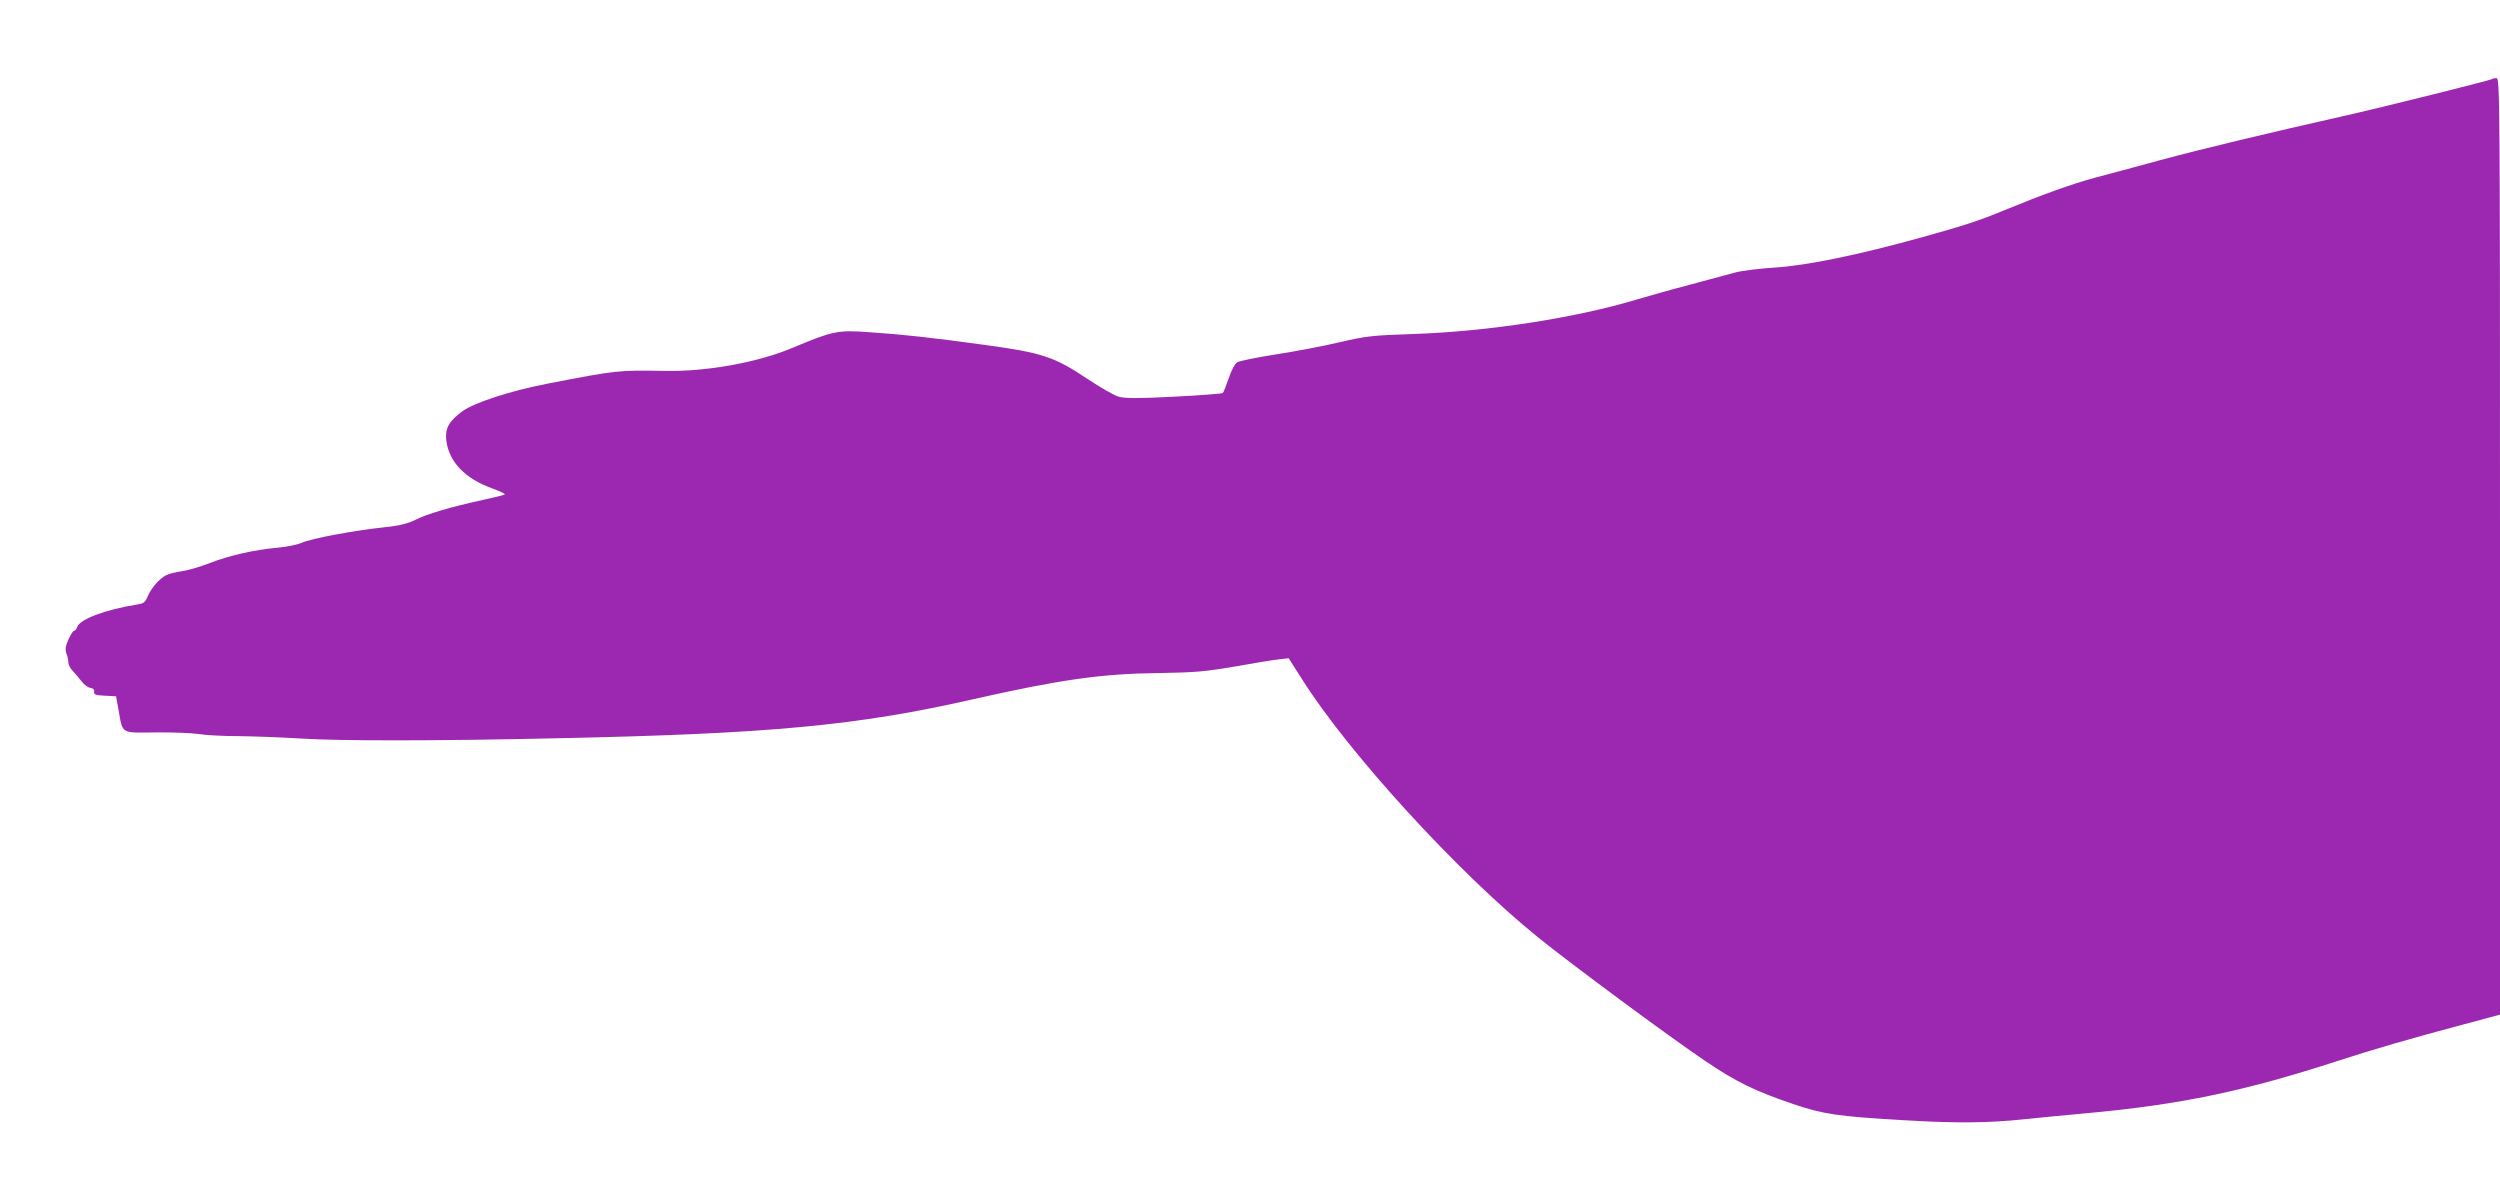
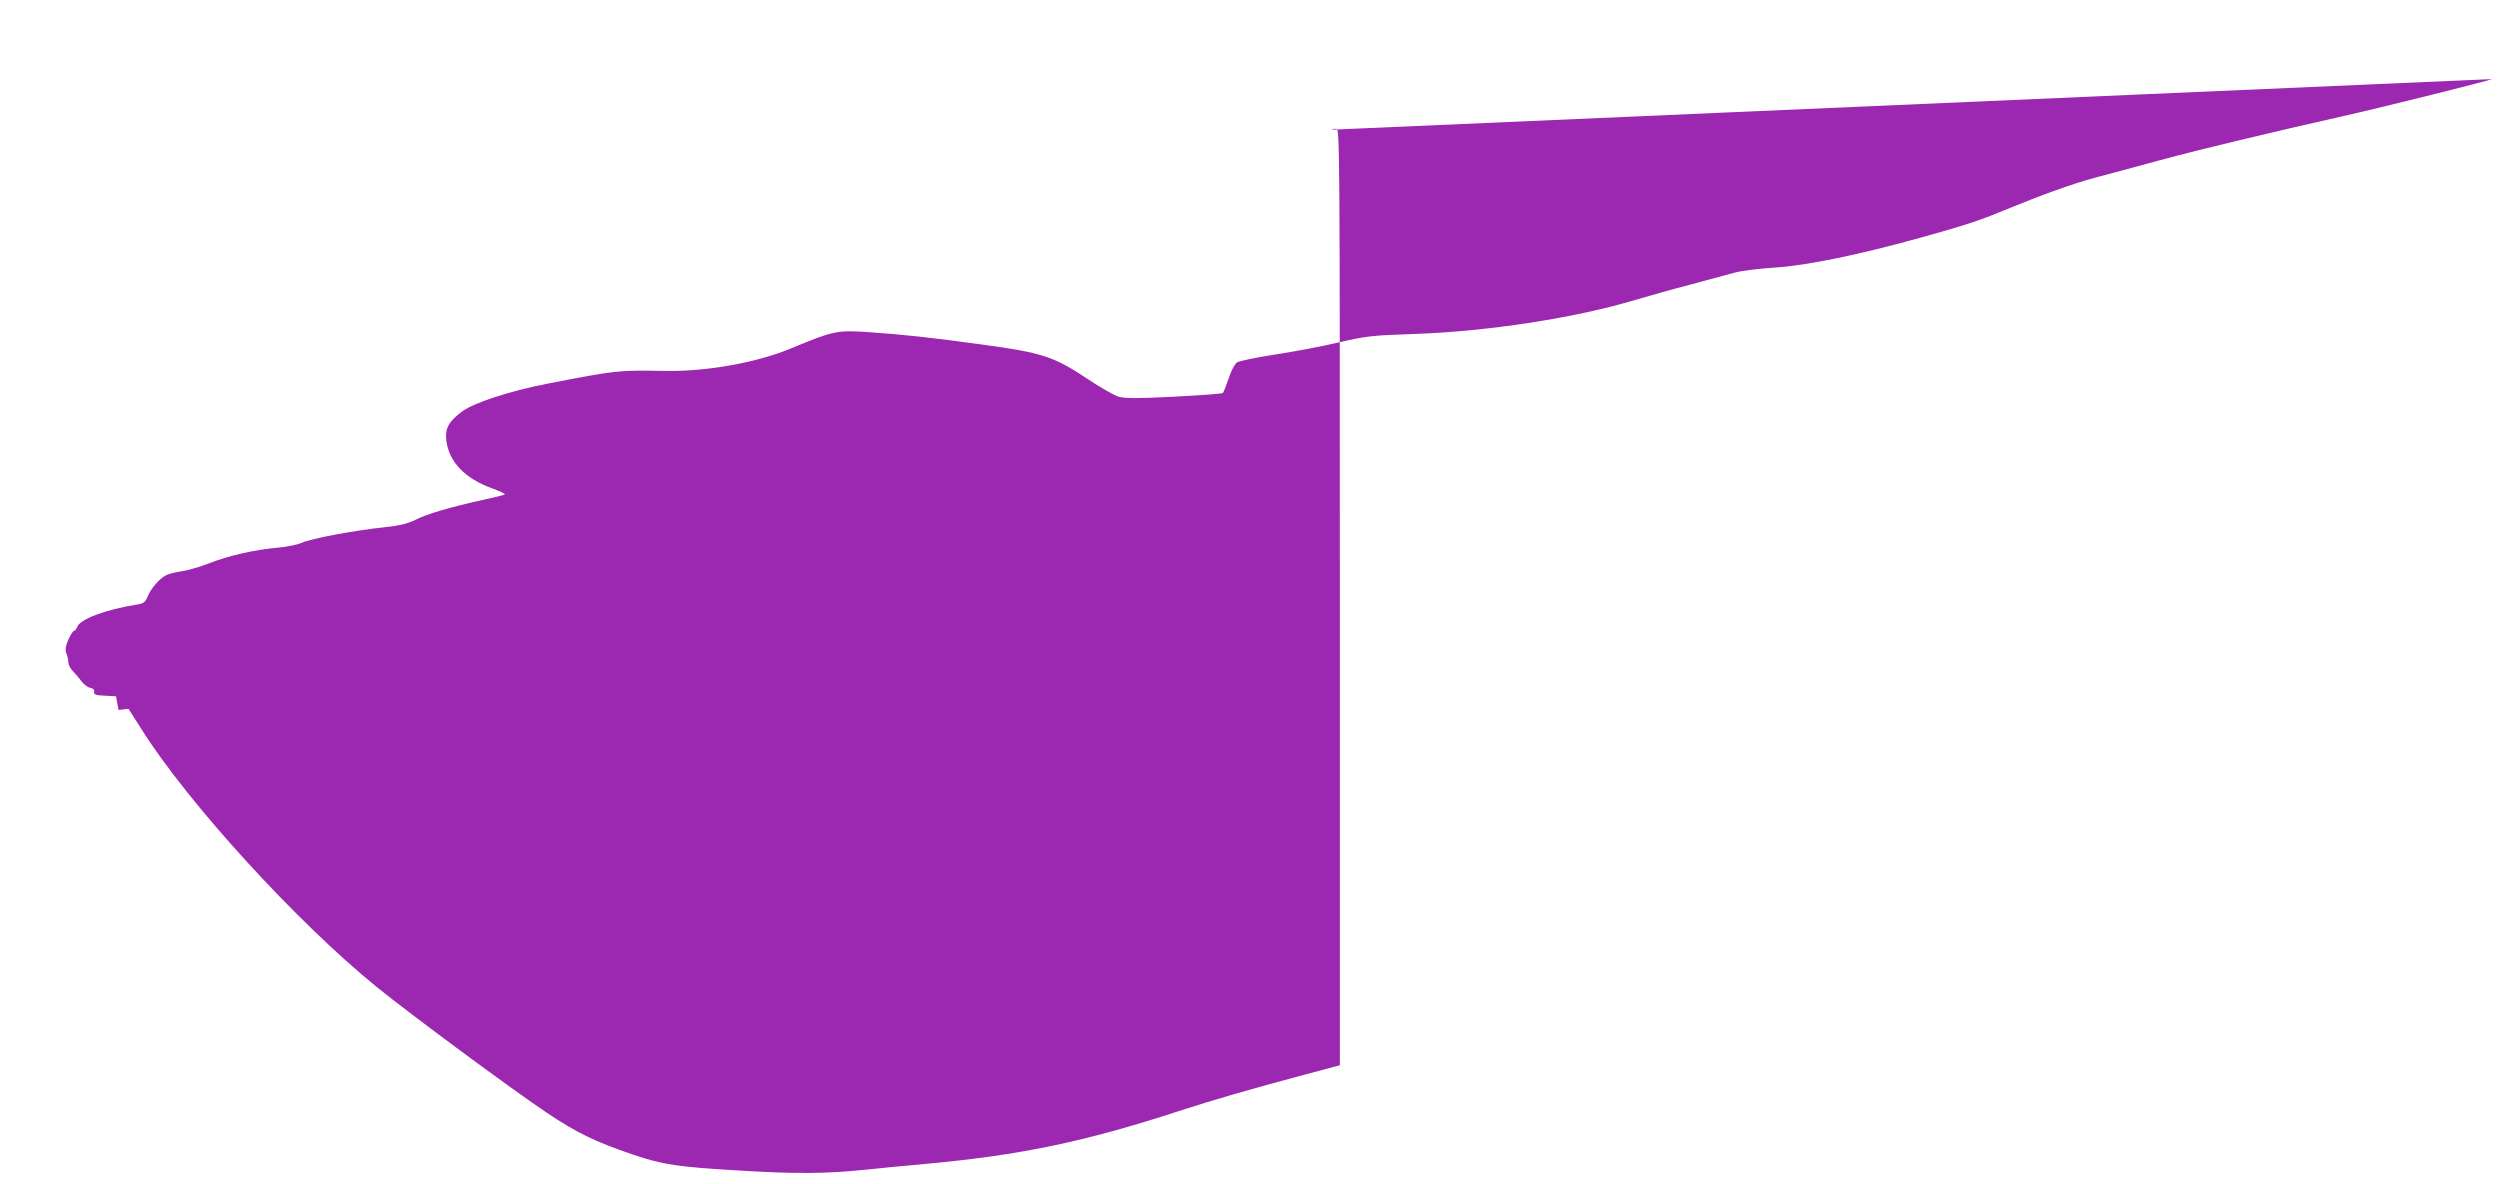
<svg xmlns="http://www.w3.org/2000/svg" version="1.0" width="1280pt" height="606pt" viewBox="0 0 1280 606" preserveAspectRatio="xMidYMid meet">
  <g transform="translate(0,606) scale(0.1,-0.1)" fill="#9c27b0" stroke="none">
-     <path d="M12759 5655 c-7 -6 -567 -146 -764 -190 -356 -80 -732 -170 -935 -225 -118 -32 -268 -73 -334 -90 -113 -30 -276 -89 -463 -166 -127 -53 -204 -78 -423 -139 -320 -89 -590 -145 -754 -155 -77 -5 -168 -16 -201 -25 -33 -9 -136 -37 -230 -62 -93 -24 -219 -60 -280 -78 -310 -93 -756 -162 -1135 -175 -218 -7 -246 -11 -385 -43 -82 -20 -229 -47 -325 -62 -96 -15 -184 -33 -196 -40 -12 -8 -30 -42 -43 -82 -13 -37 -26 -71 -30 -75 -3 -4 -115 -12 -249 -19 -193 -10 -251 -9 -285 0 -23 7 -95 48 -159 91 -171 114 -231 134 -533 175 -262 36 -415 53 -583 64 -164 12 -186 7 -395 -80 -176 -75 -442 -123 -657 -118 -234 4 -240 4 -600 -66 -186 -36 -373 -97 -433 -141 -69 -51 -89 -87 -82 -149 14 -111 96 -196 239 -247 38 -14 65 -27 60 -30 -5 -3 -54 -15 -109 -27 -165 -36 -287 -72 -345 -101 -42 -21 -81 -31 -165 -40 -152 -16 -371 -57 -420 -79 -22 -10 -77 -21 -122 -25 -121 -11 -250 -40 -349 -79 -49 -19 -114 -38 -144 -42 -30 -4 -67 -13 -81 -21 -33 -17 -76 -66 -94 -110 -11 -27 -20 -34 -52 -39 -164 -26 -296 -76 -308 -116 -4 -10 -11 -19 -16 -19 -5 0 -18 -20 -29 -45 -15 -34 -17 -51 -10 -71 6 -14 10 -35 10 -46 0 -11 10 -31 23 -44 12 -12 32 -36 45 -53 12 -16 32 -31 45 -33 14 -2 21 -9 19 -20 -2 -14 7 -18 55 -20 l57 -3 13 -70 c22 -125 9 -117 191 -115 86 1 184 -3 218 -8 34 -6 126 -11 205 -11 79 -1 221 -6 314 -12 210 -13 679 -13 1315 1 1096 23 1539 65 2133 200 447 101 659 131 952 134 183 3 233 7 385 33 96 17 198 34 227 37 l51 6 68 -107 c238 -377 795 -987 1206 -1320 168 -136 677 -513 863 -638 156 -105 248 -150 444 -217 156 -53 232 -64 561 -83 281 -17 439 -15 630 5 47 5 186 19 310 30 483 44 813 113 1295 270 168 55 371 114 642 186 l183 49 0 2398 c0 2318 -1 2397 -18 2397 -10 0 -21 -2 -23 -5z" />
+     <path d="M12759 5655 c-7 -6 -567 -146 -764 -190 -356 -80 -732 -170 -935 -225 -118 -32 -268 -73 -334 -90 -113 -30 -276 -89 -463 -166 -127 -53 -204 -78 -423 -139 -320 -89 -590 -145 -754 -155 -77 -5 -168 -16 -201 -25 -33 -9 -136 -37 -230 -62 -93 -24 -219 -60 -280 -78 -310 -93 -756 -162 -1135 -175 -218 -7 -246 -11 -385 -43 -82 -20 -229 -47 -325 -62 -96 -15 -184 -33 -196 -40 -12 -8 -30 -42 -43 -82 -13 -37 -26 -71 -30 -75 -3 -4 -115 -12 -249 -19 -193 -10 -251 -9 -285 0 -23 7 -95 48 -159 91 -171 114 -231 134 -533 175 -262 36 -415 53 -583 64 -164 12 -186 7 -395 -80 -176 -75 -442 -123 -657 -118 -234 4 -240 4 -600 -66 -186 -36 -373 -97 -433 -141 -69 -51 -89 -87 -82 -149 14 -111 96 -196 239 -247 38 -14 65 -27 60 -30 -5 -3 -54 -15 -109 -27 -165 -36 -287 -72 -345 -101 -42 -21 -81 -31 -165 -40 -152 -16 -371 -57 -420 -79 -22 -10 -77 -21 -122 -25 -121 -11 -250 -40 -349 -79 -49 -19 -114 -38 -144 -42 -30 -4 -67 -13 -81 -21 -33 -17 -76 -66 -94 -110 -11 -27 -20 -34 -52 -39 -164 -26 -296 -76 -308 -116 -4 -10 -11 -19 -16 -19 -5 0 -18 -20 -29 -45 -15 -34 -17 -51 -10 -71 6 -14 10 -35 10 -46 0 -11 10 -31 23 -44 12 -12 32 -36 45 -53 12 -16 32 -31 45 -33 14 -2 21 -9 19 -20 -2 -14 7 -18 55 -20 l57 -3 13 -70 l51 6 68 -107 c238 -377 795 -987 1206 -1320 168 -136 677 -513 863 -638 156 -105 248 -150 444 -217 156 -53 232 -64 561 -83 281 -17 439 -15 630 5 47 5 186 19 310 30 483 44 813 113 1295 270 168 55 371 114 642 186 l183 49 0 2398 c0 2318 -1 2397 -18 2397 -10 0 -21 -2 -23 -5z" />
  </g>
</svg>